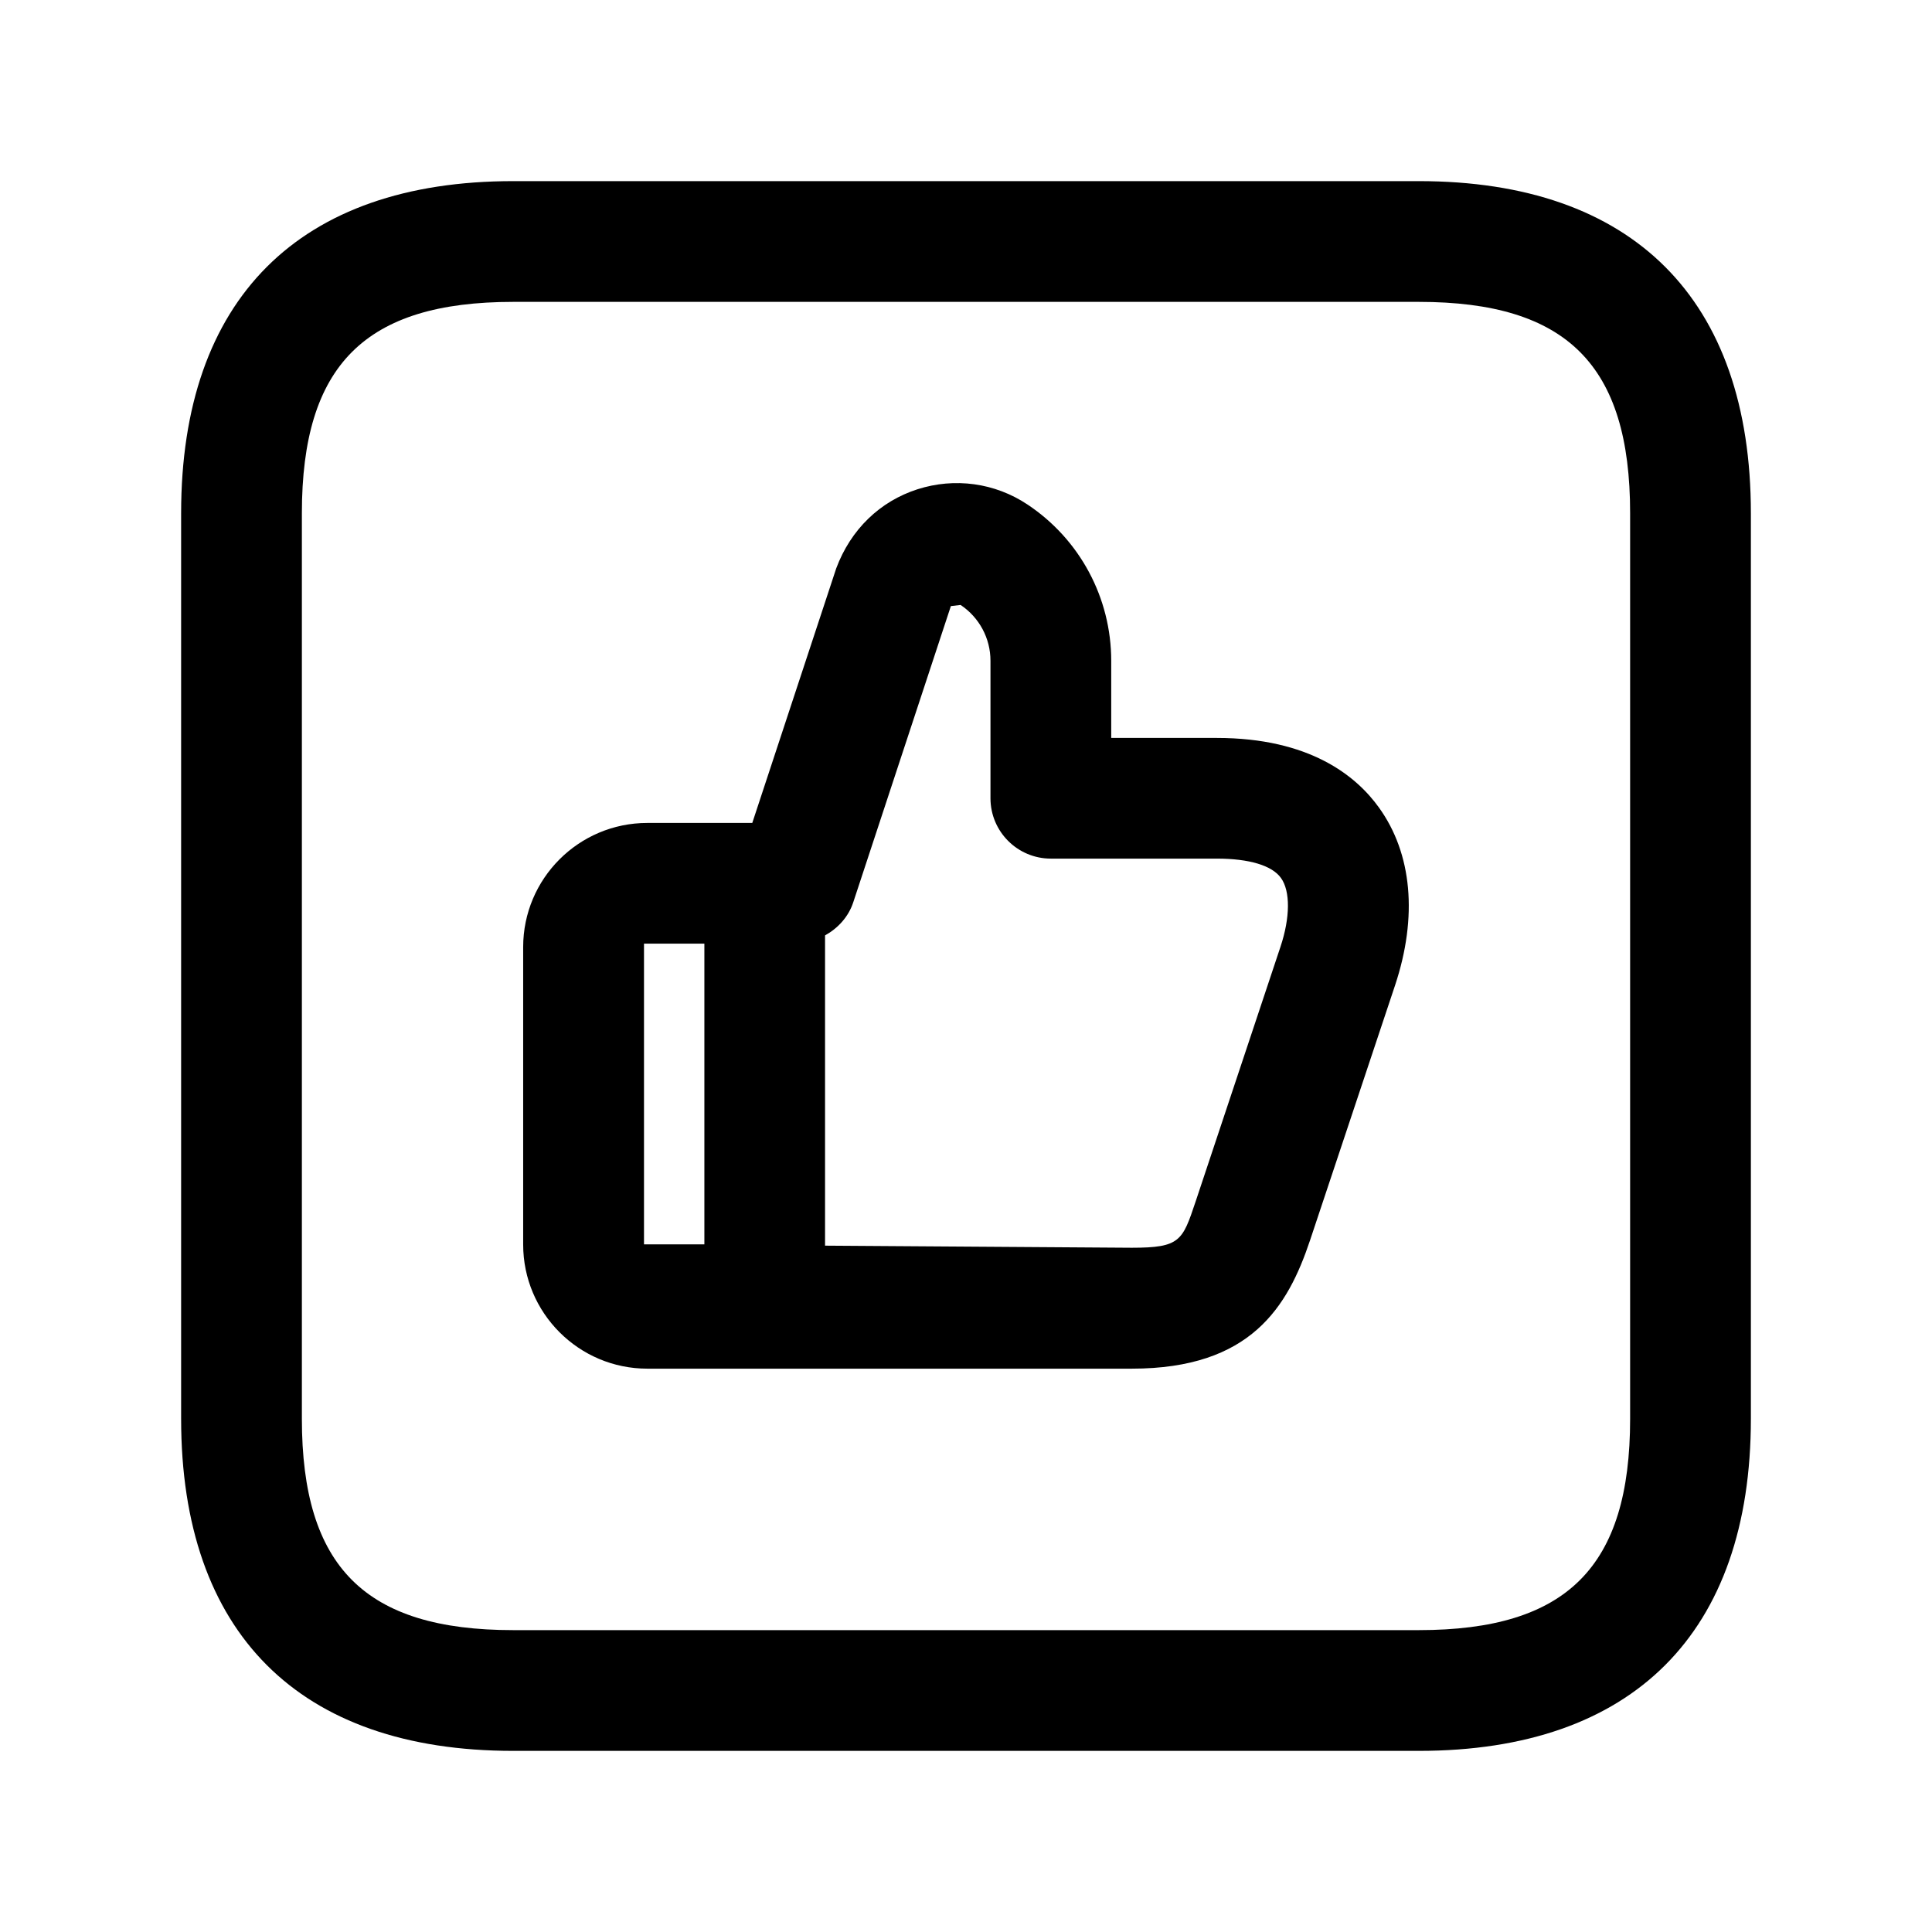
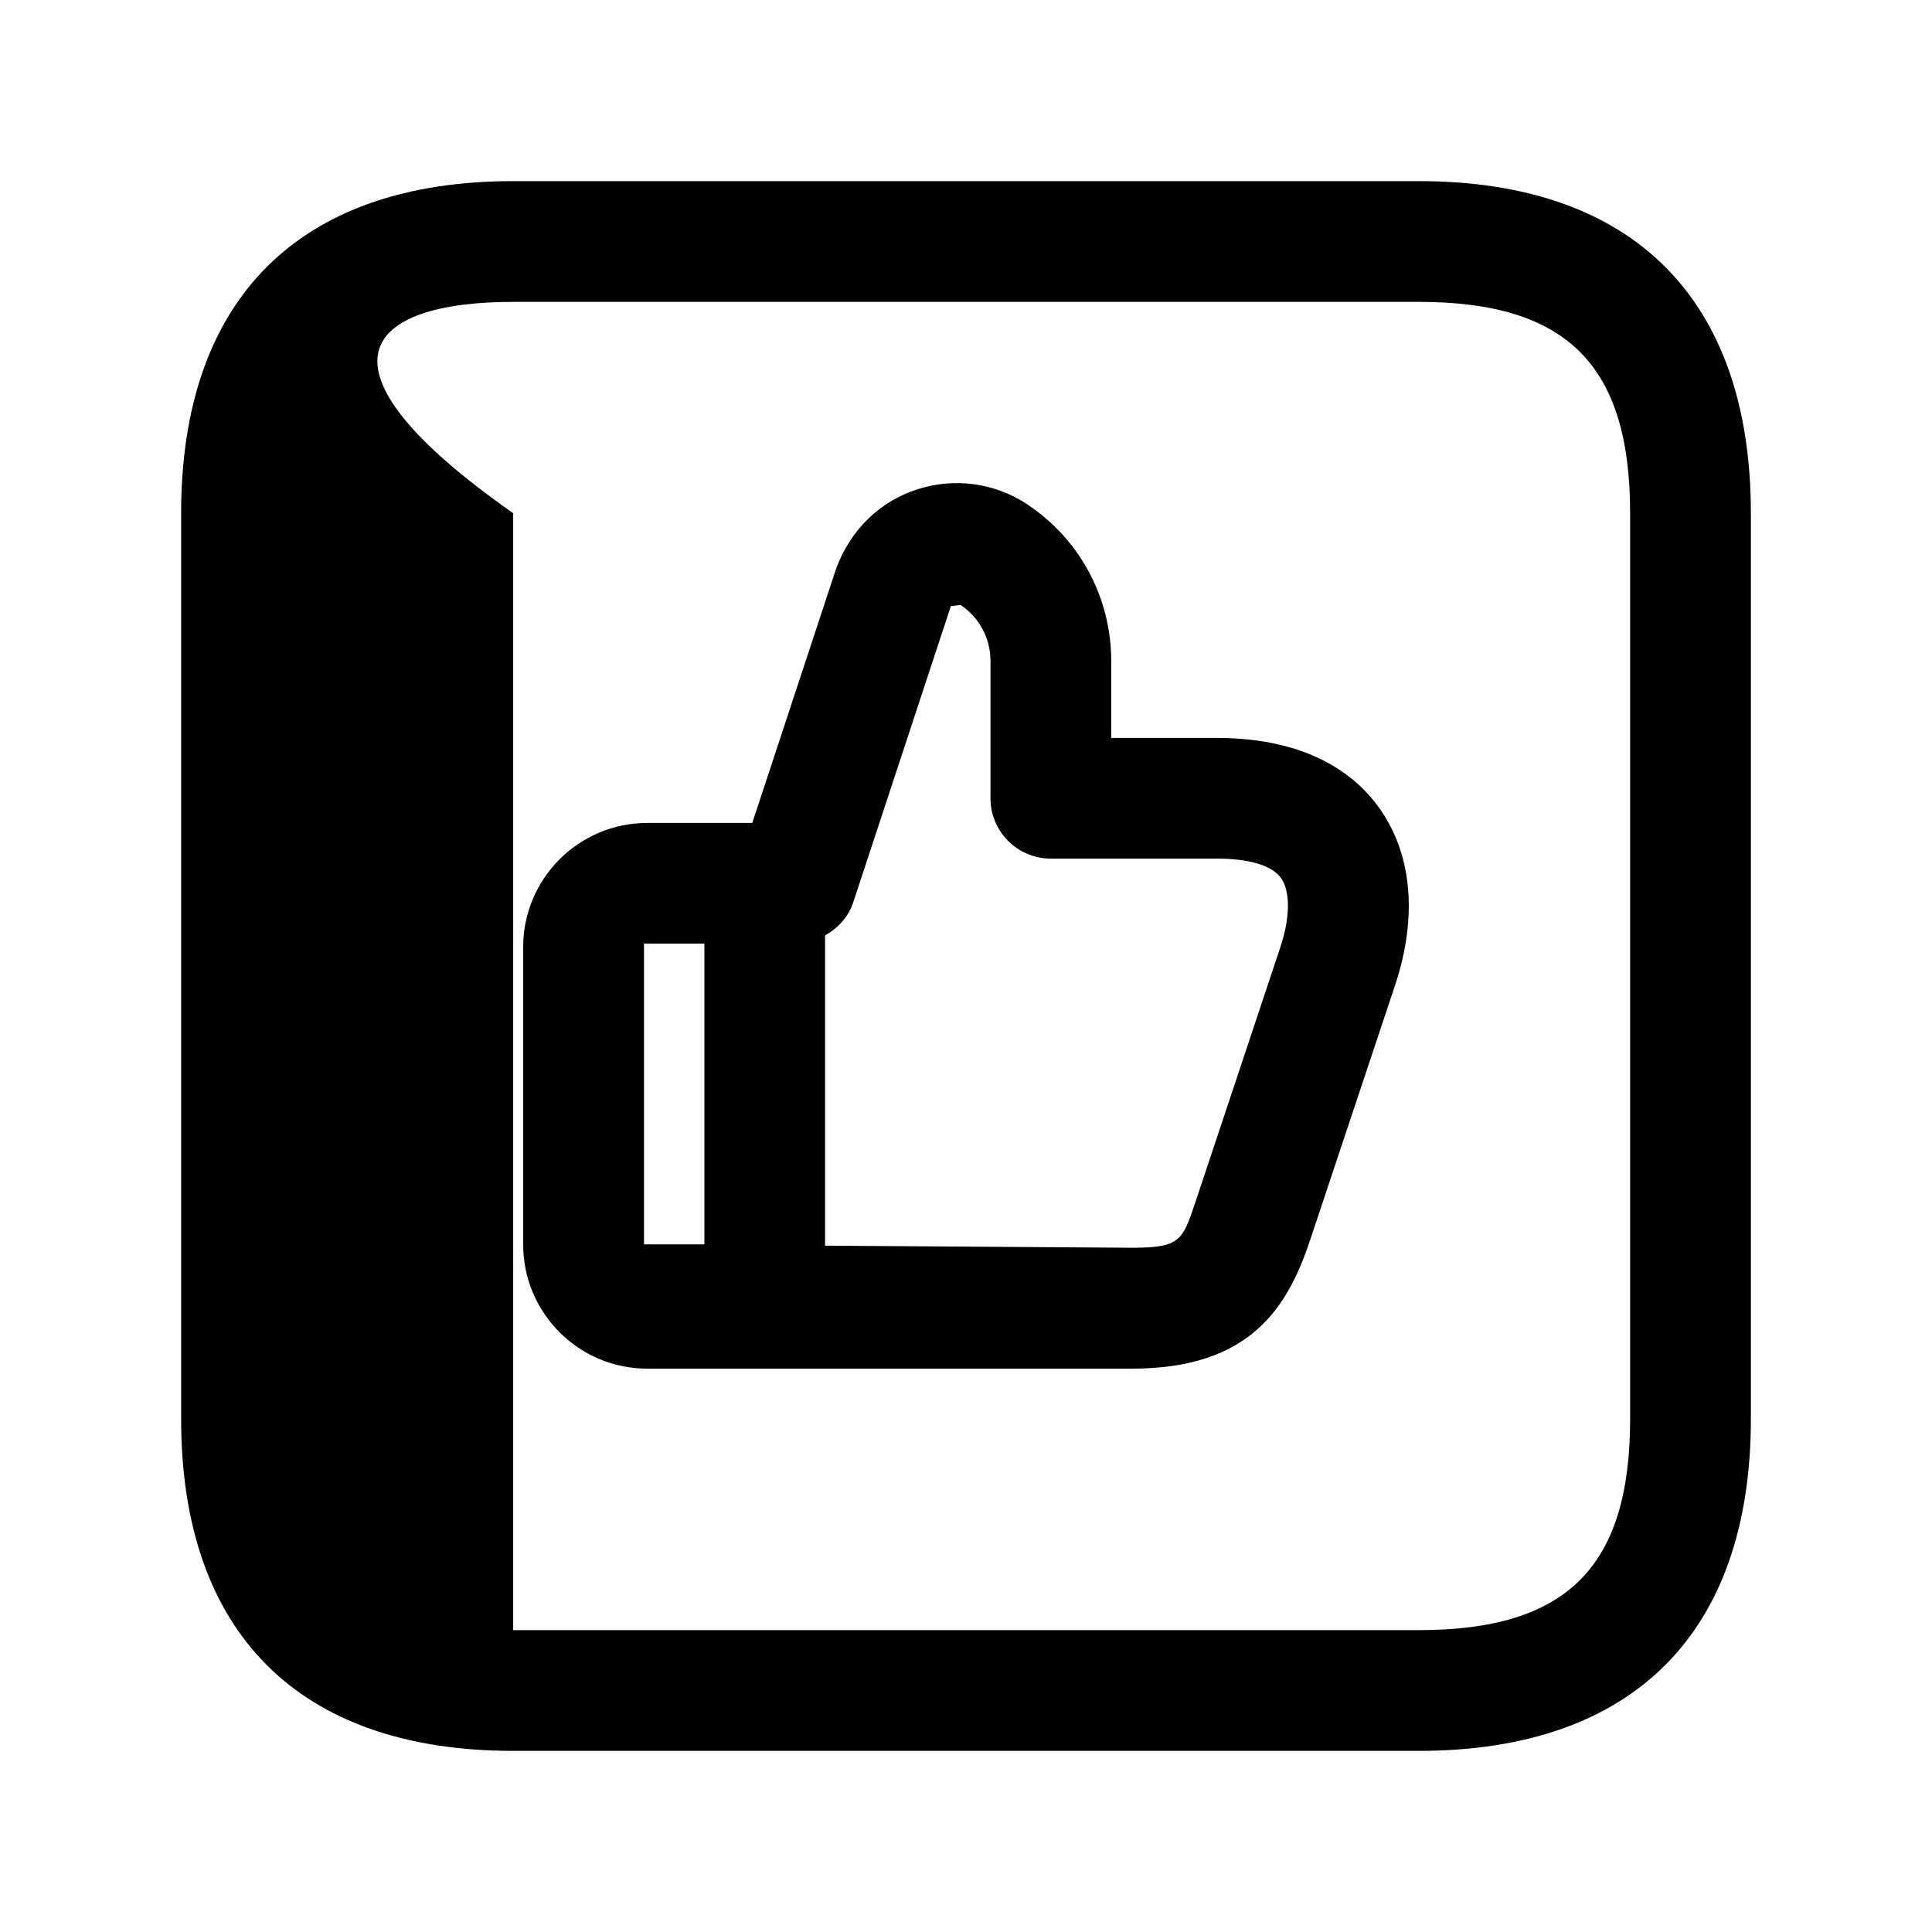
<svg xmlns="http://www.w3.org/2000/svg" width="24" height="24" viewBox="0 0 24 24" fill="none">
-   <path d="M17.625 2.25H6.375C3.715 2.25 2.25 3.715 2.25 6.375V17.625C2.25 20.285 3.715 21.75 6.375 21.75H17.625C20.285 21.75 21.75 20.285 21.75 17.625V6.375C21.75 3.715 20.285 2.25 17.625 2.25ZM20.25 17.625C20.25 19.465 19.465 20.25 17.625 20.25H6.375C4.535 20.25 3.75 19.465 3.75 17.625V6.375C3.75 4.535 4.535 3.75 6.375 3.75H17.625C19.465 3.75 20.25 4.535 20.25 6.375V17.625ZM15.115 9.167H13.804V8.209C13.804 7.427 13.415 6.701 12.765 6.268C12.359 5.997 11.859 5.93 11.397 6.078C10.933 6.227 10.569 6.575 10.388 7.06L9.345 10.223H8.041C7.19 10.223 6.499 10.914 6.499 11.765V15.46C6.499 16.31 7.19 17.002 8.041 17.002H14.06C15.538 17.002 15.997 16.235 16.274 15.407L17.33 12.24C17.613 11.388 17.542 10.604 17.13 10.032C16.846 9.636 16.266 9.167 15.115 9.167ZM8 15.458V11.722H8.75V15.458H8ZM15.906 11.763L14.851 14.93C14.689 15.413 14.661 15.5 14.06 15.5L10.249 15.474V11.62C10.41 11.53 10.54 11.39 10.6 11.207L11.812 7.529L11.933 7.515C12.165 7.67 12.304 7.929 12.304 8.208V9.916C12.304 10.33 12.64 10.666 13.054 10.666H15.115C15.517 10.666 15.802 10.751 15.913 10.907C16.03 11.07 16.028 11.398 15.906 11.763Z" fill="black" />
+   <path d="M17.625 2.25H6.375C3.715 2.25 2.25 3.715 2.25 6.375V17.625C2.25 20.285 3.715 21.75 6.375 21.75H17.625C20.285 21.75 21.75 20.285 21.75 17.625V6.375C21.75 3.715 20.285 2.25 17.625 2.25ZM20.25 17.625C20.25 19.465 19.465 20.25 17.625 20.25H6.375V6.375C3.75 4.535 4.535 3.75 6.375 3.75H17.625C19.465 3.75 20.25 4.535 20.25 6.375V17.625ZM15.115 9.167H13.804V8.209C13.804 7.427 13.415 6.701 12.765 6.268C12.359 5.997 11.859 5.93 11.397 6.078C10.933 6.227 10.569 6.575 10.388 7.06L9.345 10.223H8.041C7.19 10.223 6.499 10.914 6.499 11.765V15.46C6.499 16.31 7.19 17.002 8.041 17.002H14.06C15.538 17.002 15.997 16.235 16.274 15.407L17.33 12.24C17.613 11.388 17.542 10.604 17.13 10.032C16.846 9.636 16.266 9.167 15.115 9.167ZM8 15.458V11.722H8.75V15.458H8ZM15.906 11.763L14.851 14.93C14.689 15.413 14.661 15.5 14.06 15.5L10.249 15.474V11.62C10.41 11.53 10.54 11.39 10.6 11.207L11.812 7.529L11.933 7.515C12.165 7.67 12.304 7.929 12.304 8.208V9.916C12.304 10.33 12.64 10.666 13.054 10.666H15.115C15.517 10.666 15.802 10.751 15.913 10.907C16.03 11.07 16.028 11.398 15.906 11.763Z" fill="black" />
</svg>